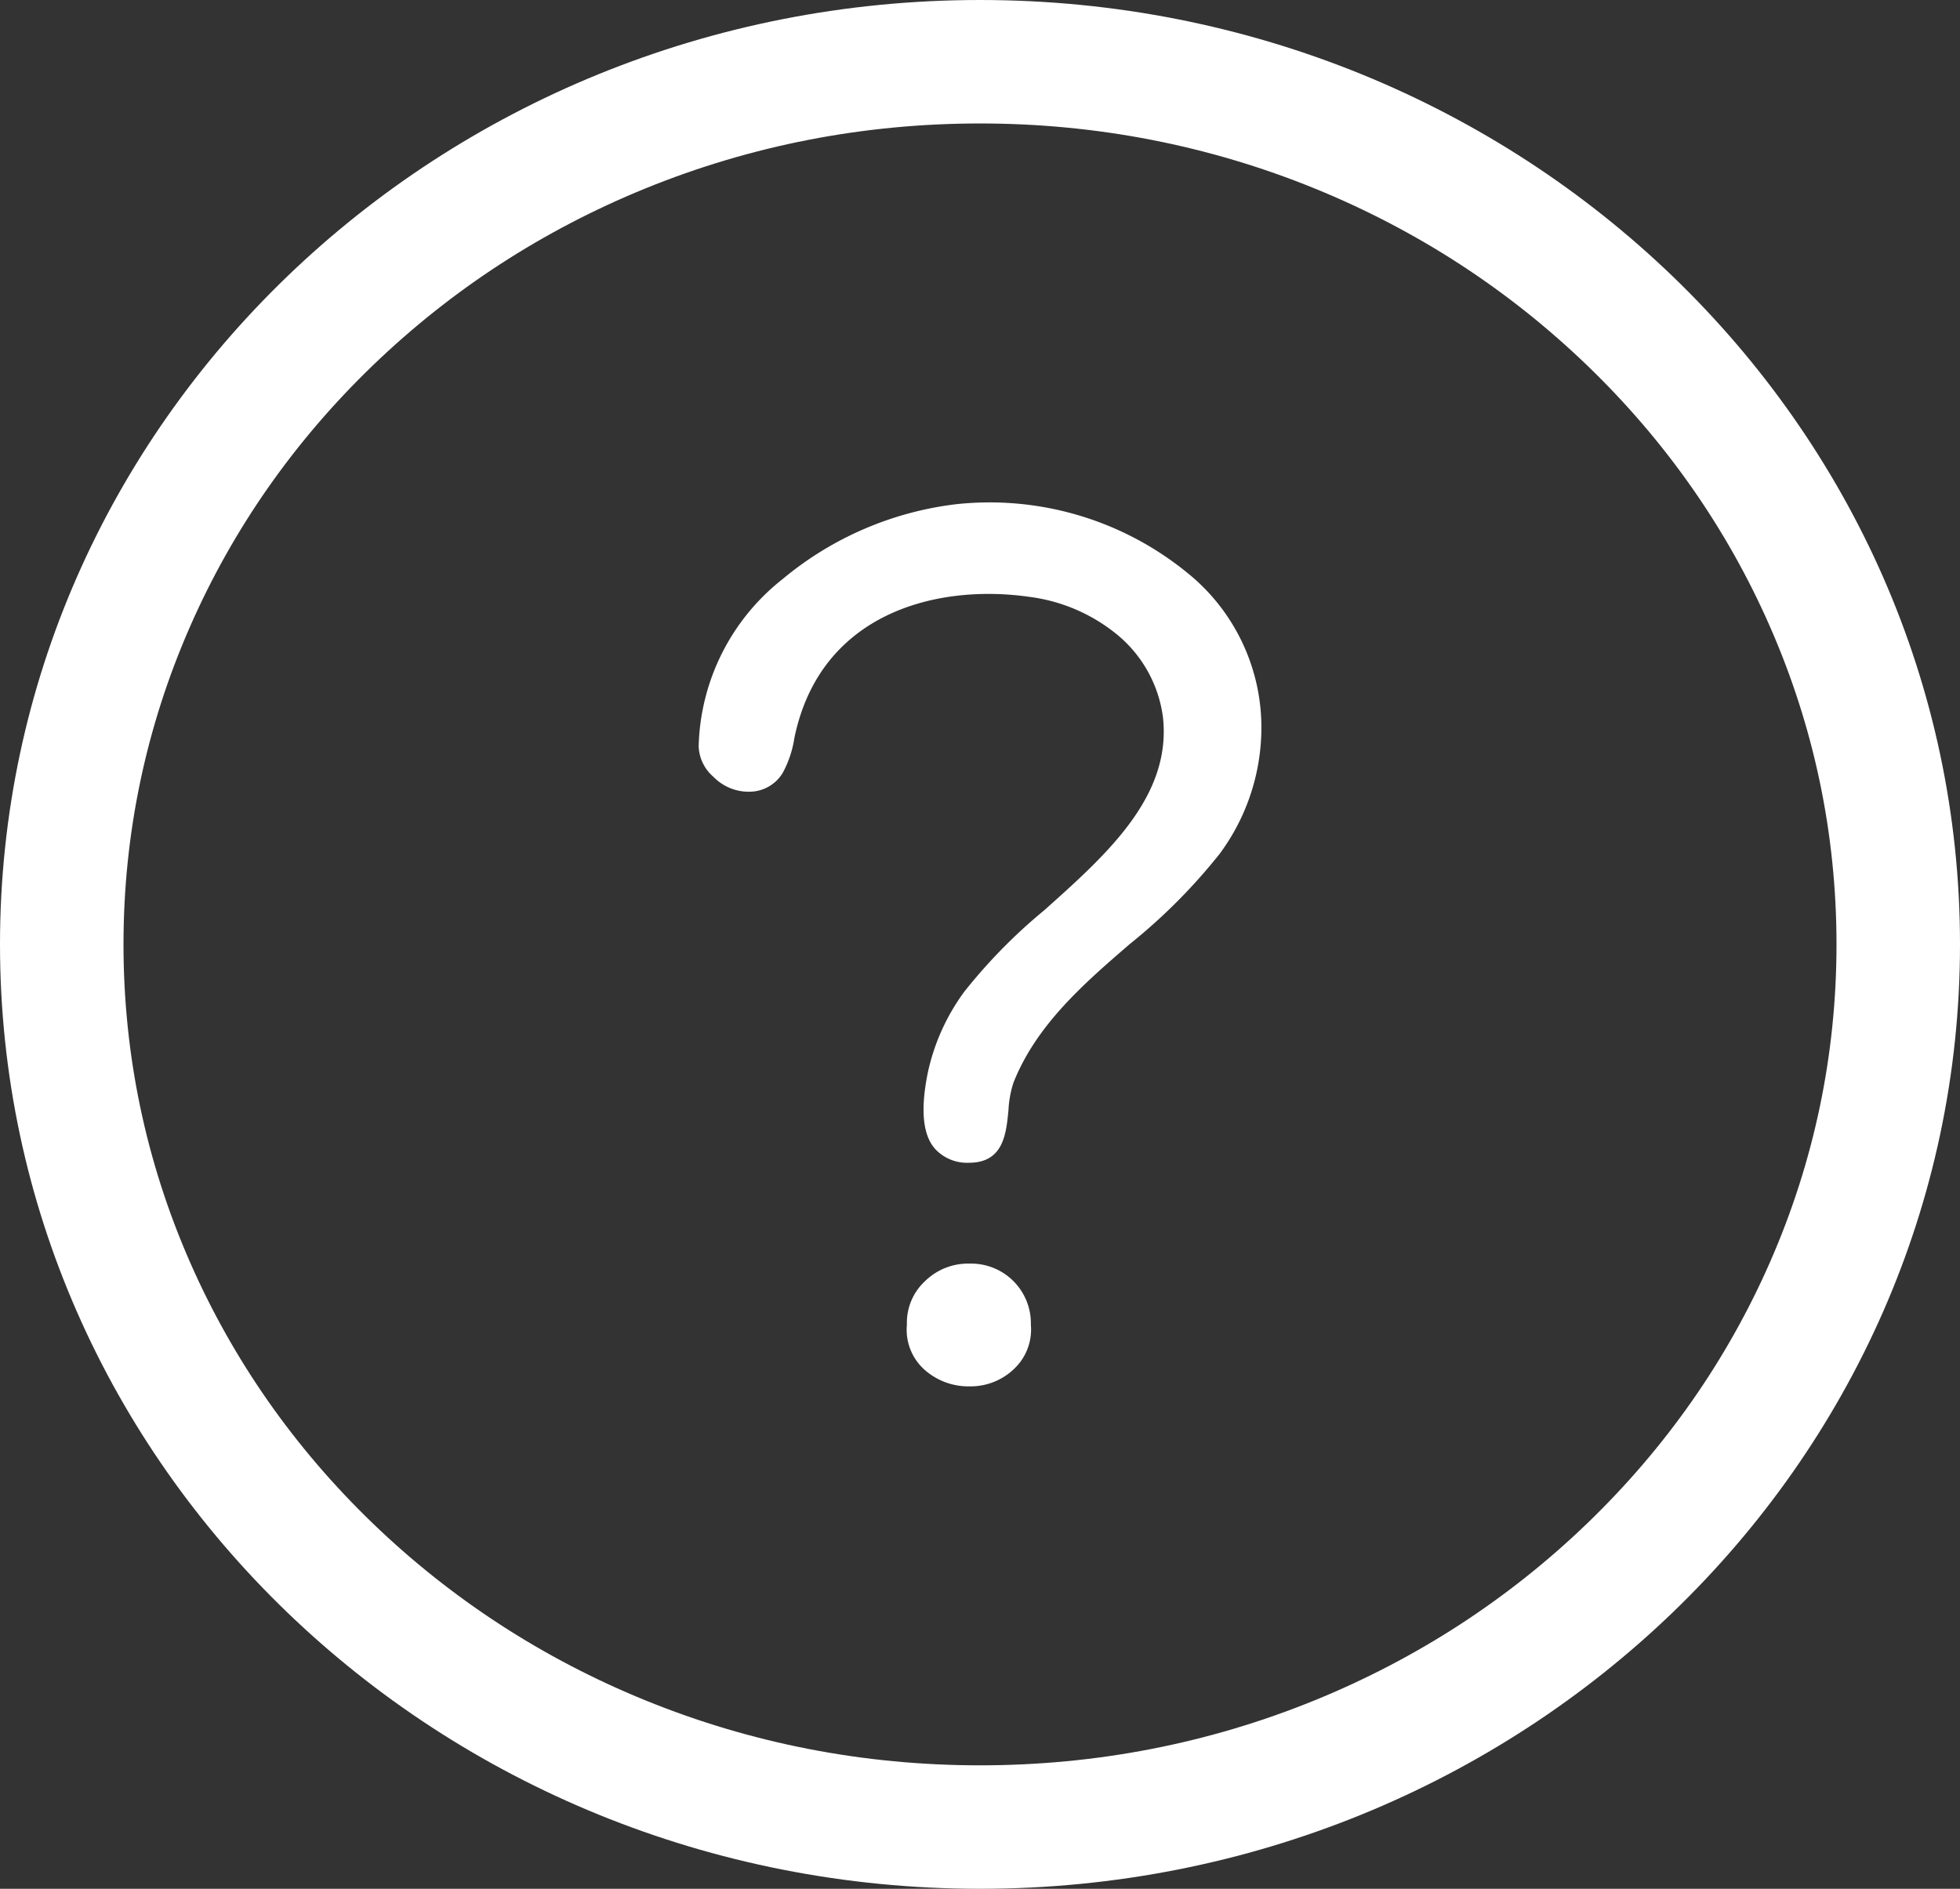
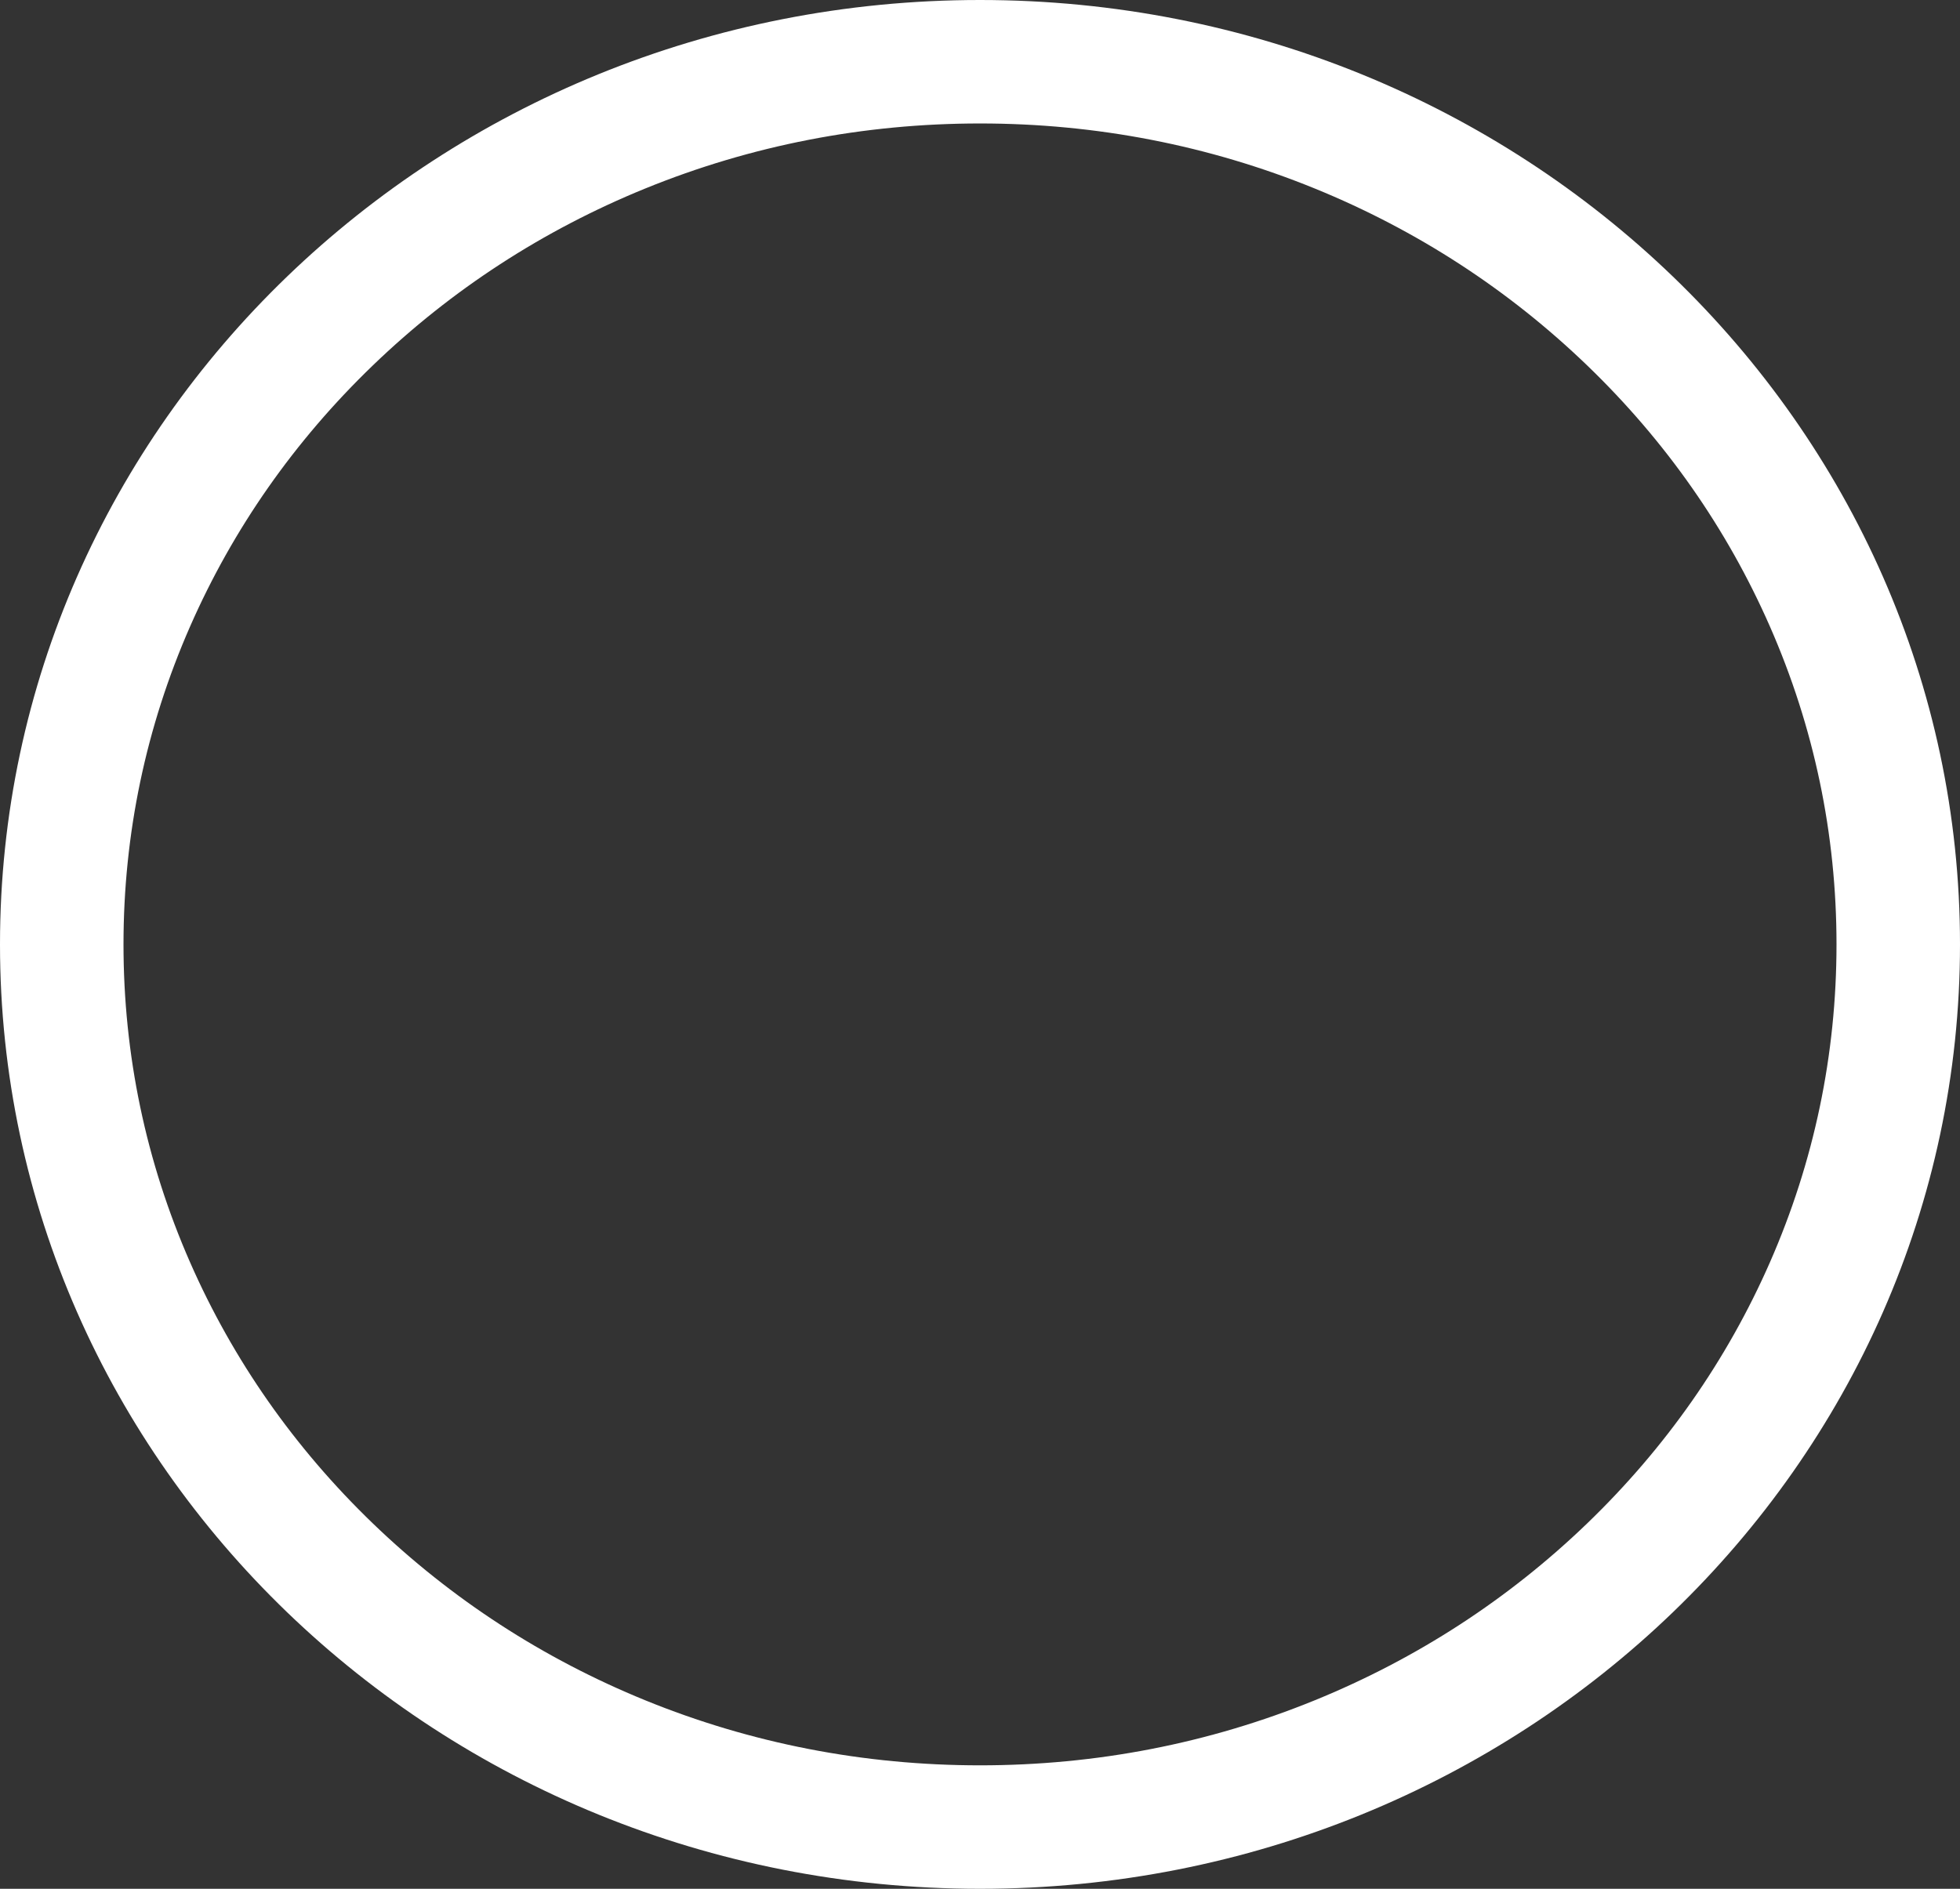
<svg xmlns="http://www.w3.org/2000/svg" id="faq" width="79.355" height="76.49" viewBox="0 0 79.355 76.49">
  <rect x="0" y="0" width="79.355" height="76.49" fill="#333333" stroke="none" />
  <g id="Path_182" data-name="Path 182" fill="none">
-     <path d="M39.678,0C61.591,0,79.355,17.123,79.355,38.245S61.591,76.49,39.678,76.49,0,59.367,0,38.245,17.764,0,39.678,0Z" stroke="none" />
    <path d="M 39.678 5 C 34.971 5 30.41 5.887 26.121 7.635 C 21.987 9.321 18.276 11.732 15.091 14.802 C 11.919 17.859 9.432 21.414 7.697 25.368 C 5.907 29.445 5 33.778 5 38.245 C 5 42.712 5.907 47.045 7.697 51.123 C 9.432 55.076 11.919 58.631 15.091 61.689 C 18.276 64.758 21.987 67.169 26.121 68.855 C 30.41 70.604 34.971 71.49 39.678 71.49 C 44.384 71.49 48.945 70.604 53.234 68.855 C 57.368 67.169 61.079 64.758 64.264 61.689 C 67.436 58.631 69.924 55.076 71.658 51.123 C 73.448 47.045 74.355 42.712 74.355 38.245 C 74.355 33.778 73.448 29.445 71.658 25.368 C 69.924 21.414 67.436 17.859 64.264 14.802 C 61.079 11.732 57.368 9.321 53.234 7.635 C 48.945 5.887 44.384 5 39.678 5 M 39.678 -7.62939453125e-06 C 61.591 -7.62939453125e-06 79.355 17.123 79.355 38.245 C 79.355 59.367 61.591 76.49 39.678 76.49 C 17.764 76.49 0 59.367 0 38.245 C 0 17.123 17.764 -7.62939453125e-06 39.678 -7.62939453125e-06 Z" stroke="none" fill="#fff" />
  </g>
  <g id="Group_317" data-name="Group 317" transform="translate(28.286 20.346)">
-     <path id="Path_258" data-name="Path 258" d="M227.445,356.133a2.489,2.489,0,0,0-1.824.723,2.29,2.29,0,0,0-.721,1.75,2.171,2.171,0,0,0,.7,1.812,2.674,2.674,0,0,0,1.846.686,2.539,2.539,0,0,0,1.773-.688,2.194,2.194,0,0,0,.7-1.809,2.418,2.418,0,0,0-2.472-2.474Z" transform="translate(-216.468 -325.307)" fill="#fff" />
-     <path id="Path_259" data-name="Path 259" d="M177.824,113.721a12.655,12.655,0,0,0-9.615-3.025,13.458,13.458,0,0,0-7.058,3.035,8.9,8.9,0,0,0-3.4,6.77,1.707,1.707,0,0,0,.6,1.24,1.985,1.985,0,0,0,1.608.594,1.577,1.577,0,0,0,1.194-.753,4.293,4.293,0,0,0,.473-1.414l.01-.048c1.065-5.034,5.776-6.2,9.491-5.67A7,7,0,0,1,174.717,116a5.206,5.206,0,0,1,1.834,3.345c.342,3.2-2.278,5.538-4.81,7.8a21.881,21.881,0,0,0-3.238,3.3,8.585,8.585,0,0,0-1.472,3.264c-.321,1.564-.2,2.63.362,3.17a1.767,1.767,0,0,0,1.3.49c1.4,0,1.507-1.174,1.6-2.118a4.361,4.361,0,0,1,.2-1.117c.93-2.35,2.853-4.018,4.711-5.621a23.106,23.106,0,0,0,3.641-3.656,8.584,8.584,0,0,0,1.662-4.435c.011-.137.019-.274.023-.409A8.048,8.048,0,0,0,177.824,113.721Z" transform="translate(-157.75 -110.627)" fill="#fff" />
-   </g>
+     </g>
</svg>